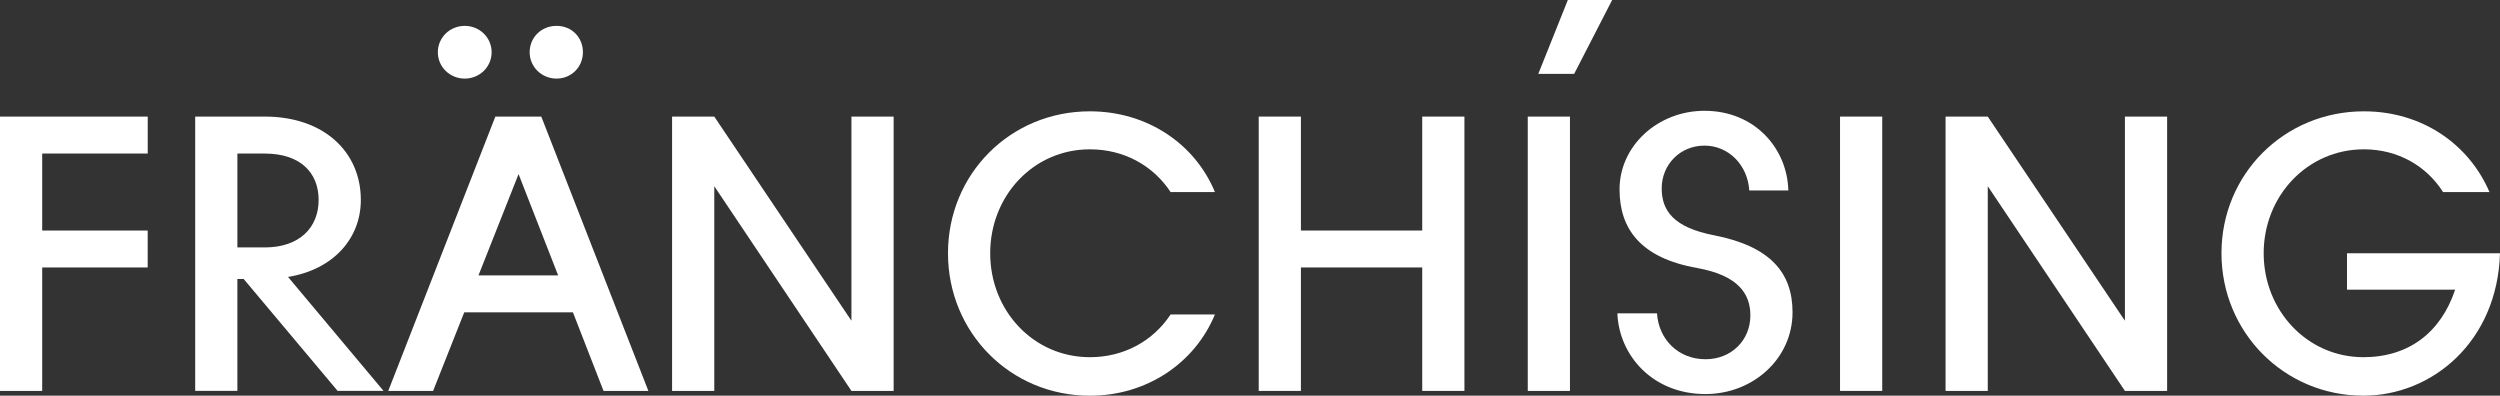
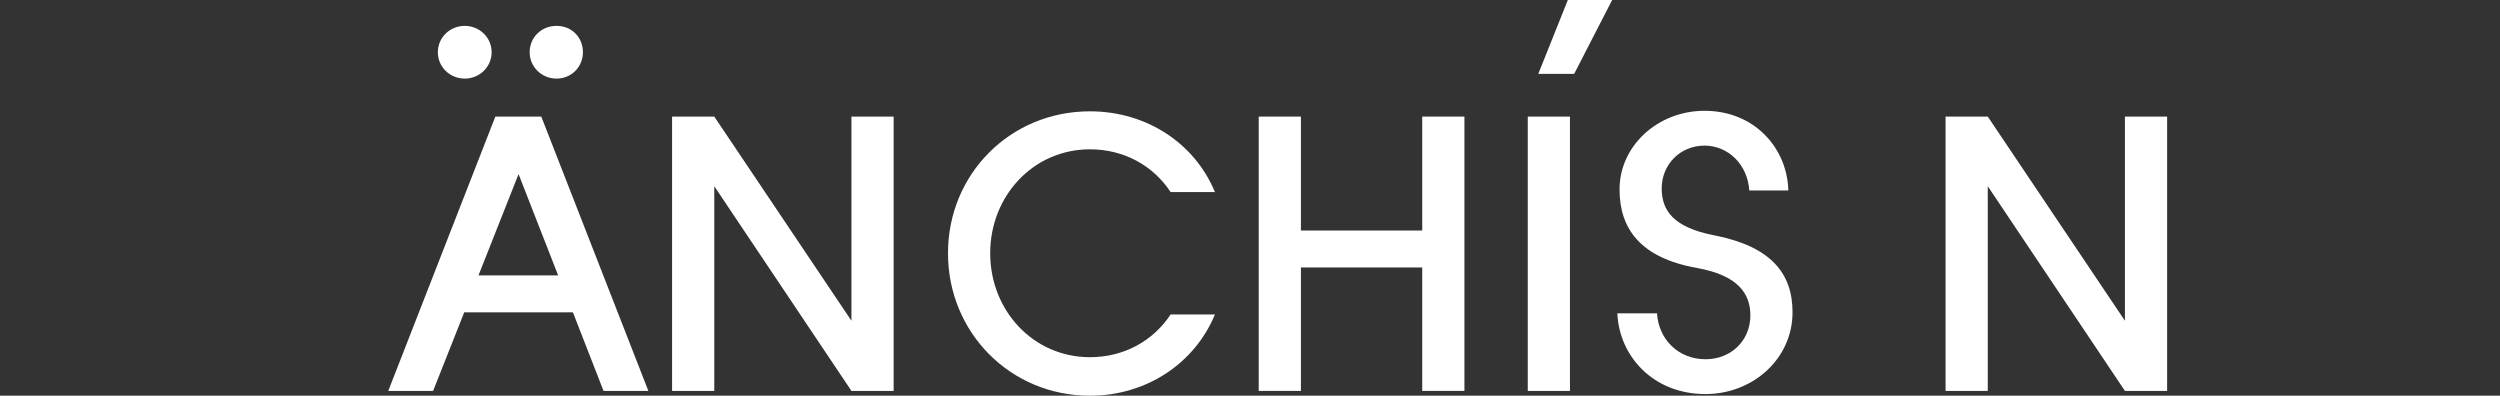
<svg xmlns="http://www.w3.org/2000/svg" id="Layer_1" data-name="Layer 1" viewBox="0 0 660 104.45">
  <rect x="0" y="0" width="660" height="104.45" fill="#333333" stroke="none" />
  <defs>
    <style>      .cls-1 {        fill: #fff;      }    </style>
  </defs>
-   <path class="cls-1" d="M0,30.78h39v9.75H11.14v20.33h27.85v9.75H11.14v32.59H0V30.78Z" />
-   <path class="cls-1" d="M51.53,30.78h18.38c15.6,0,25.35,9.33,25.35,22,0,10.17-7.24,18.38-19.22,20.33l25.21,30.08h-12.12l-24.79-29.53h-1.67v29.53h-11.14V30.78ZM62.67,40.53v24.79h7.24c9.19,0,14.21-5.29,14.21-12.53s-4.87-12.25-14.21-12.25h-7.24Z" />
  <path class="cls-1" d="M130.78,30.78h12.12l28.27,72.42h-11.84l-8.08-20.75h-28.69l-8.22,20.75h-11.84l28.27-72.42ZM115.59,13.79c0-3.9,3.2-6.96,7.1-6.96s7.1,3.06,7.1,6.96-3.2,6.96-7.1,6.96-7.1-3.06-7.1-6.96ZM147.35,72.7l-10.45-26.74-10.58,26.74h21.03ZM139.83,13.79c0-3.9,3.06-6.96,7.1-6.96s6.96,3.06,6.96,6.96-3.06,6.96-6.96,6.96-7.1-3.06-7.1-6.96Z" />
  <path class="cls-1" d="M177.43,30.78h11.14l36.21,53.9V30.78h11.14v72.42h-11.14l-36.21-54.04v54.04h-11.14V30.78Z" />
  <path class="cls-1" d="M250.27,66.85c0-20.89,16.43-37.46,37.46-37.46,15.04,0,27.71,8.5,33.01,21.31h-11.7c-4.6-6.96-12.25-11.28-21.31-11.28-14.9,0-26.32,12.26-26.32,27.44s11.42,27.44,26.32,27.44c9.05,0,16.71-4.32,21.31-11.28h11.7c-5.29,12.81-17.97,21.45-33.01,21.45-21.03,0-37.46-16.71-37.46-37.6Z" />
  <path class="cls-1" d="M332.3,30.78h11.14v30.08h32.03v-30.08h11.14v72.42h-11.14v-32.59h-32.03v32.59h-11.14V30.78Z" />
-   <path class="cls-1" d="M403.33,30.78h11.14v72.42h-11.14V30.78ZM413.91,0h11.7l-10.03,19.5h-9.47l7.8-19.5Z" />
+   <path class="cls-1" d="M403.33,30.78h11.14v72.42h-11.14V30.78ZM413.91,0h11.7l-10.03,19.5h-9.47l7.8-19.5" />
  <path class="cls-1" d="M427,82.72h10.45c.42,6.82,5.57,12.12,12.81,12.12,6.82,0,11.84-5.01,11.84-11.56,0-5.71-3.2-10.58-14.07-12.53-14.9-2.65-20.47-10.31-20.47-20.75,0-11.56,10.17-20.75,22.42-20.75,13.37,0,21.87,10.03,22.14,21.03h-10.31c-.42-6.69-5.43-11.84-11.84-11.84s-11.28,5.01-11.28,11.28c0,5.85,3.06,10.3,13.79,12.39,15.04,2.92,20.75,10.03,20.75,20.33,0,12.26-10.45,21.59-22.98,21.59-14.07,0-22.84-10.31-23.26-21.31Z" />
-   <path class="cls-1" d="M485.77,30.78h11.14v72.42h-11.14V30.78Z" />
  <path class="cls-1" d="M513.63,30.78h11.14l36.21,53.9V30.78h11.14v72.42h-11.14l-36.21-54.04v54.04h-11.14V30.78Z" />
-   <path class="cls-1" d="M586.47,66.85c0-20.89,16.57-37.46,37.6-37.46,15.32,0,27.71,8.63,33.15,21.31h-12.26c-4.32-6.82-11.84-11.28-20.89-11.28-14.9,0-26.46,12.26-26.46,27.44s11.56,27.44,26.32,27.44c11.98,0,20.47-6.54,24.23-17.83h-28.55v-9.61h40.39c-.7,23.4-17.97,37.6-36.07,37.6-20.89,0-37.46-16.71-37.46-37.6Z" />
</svg>